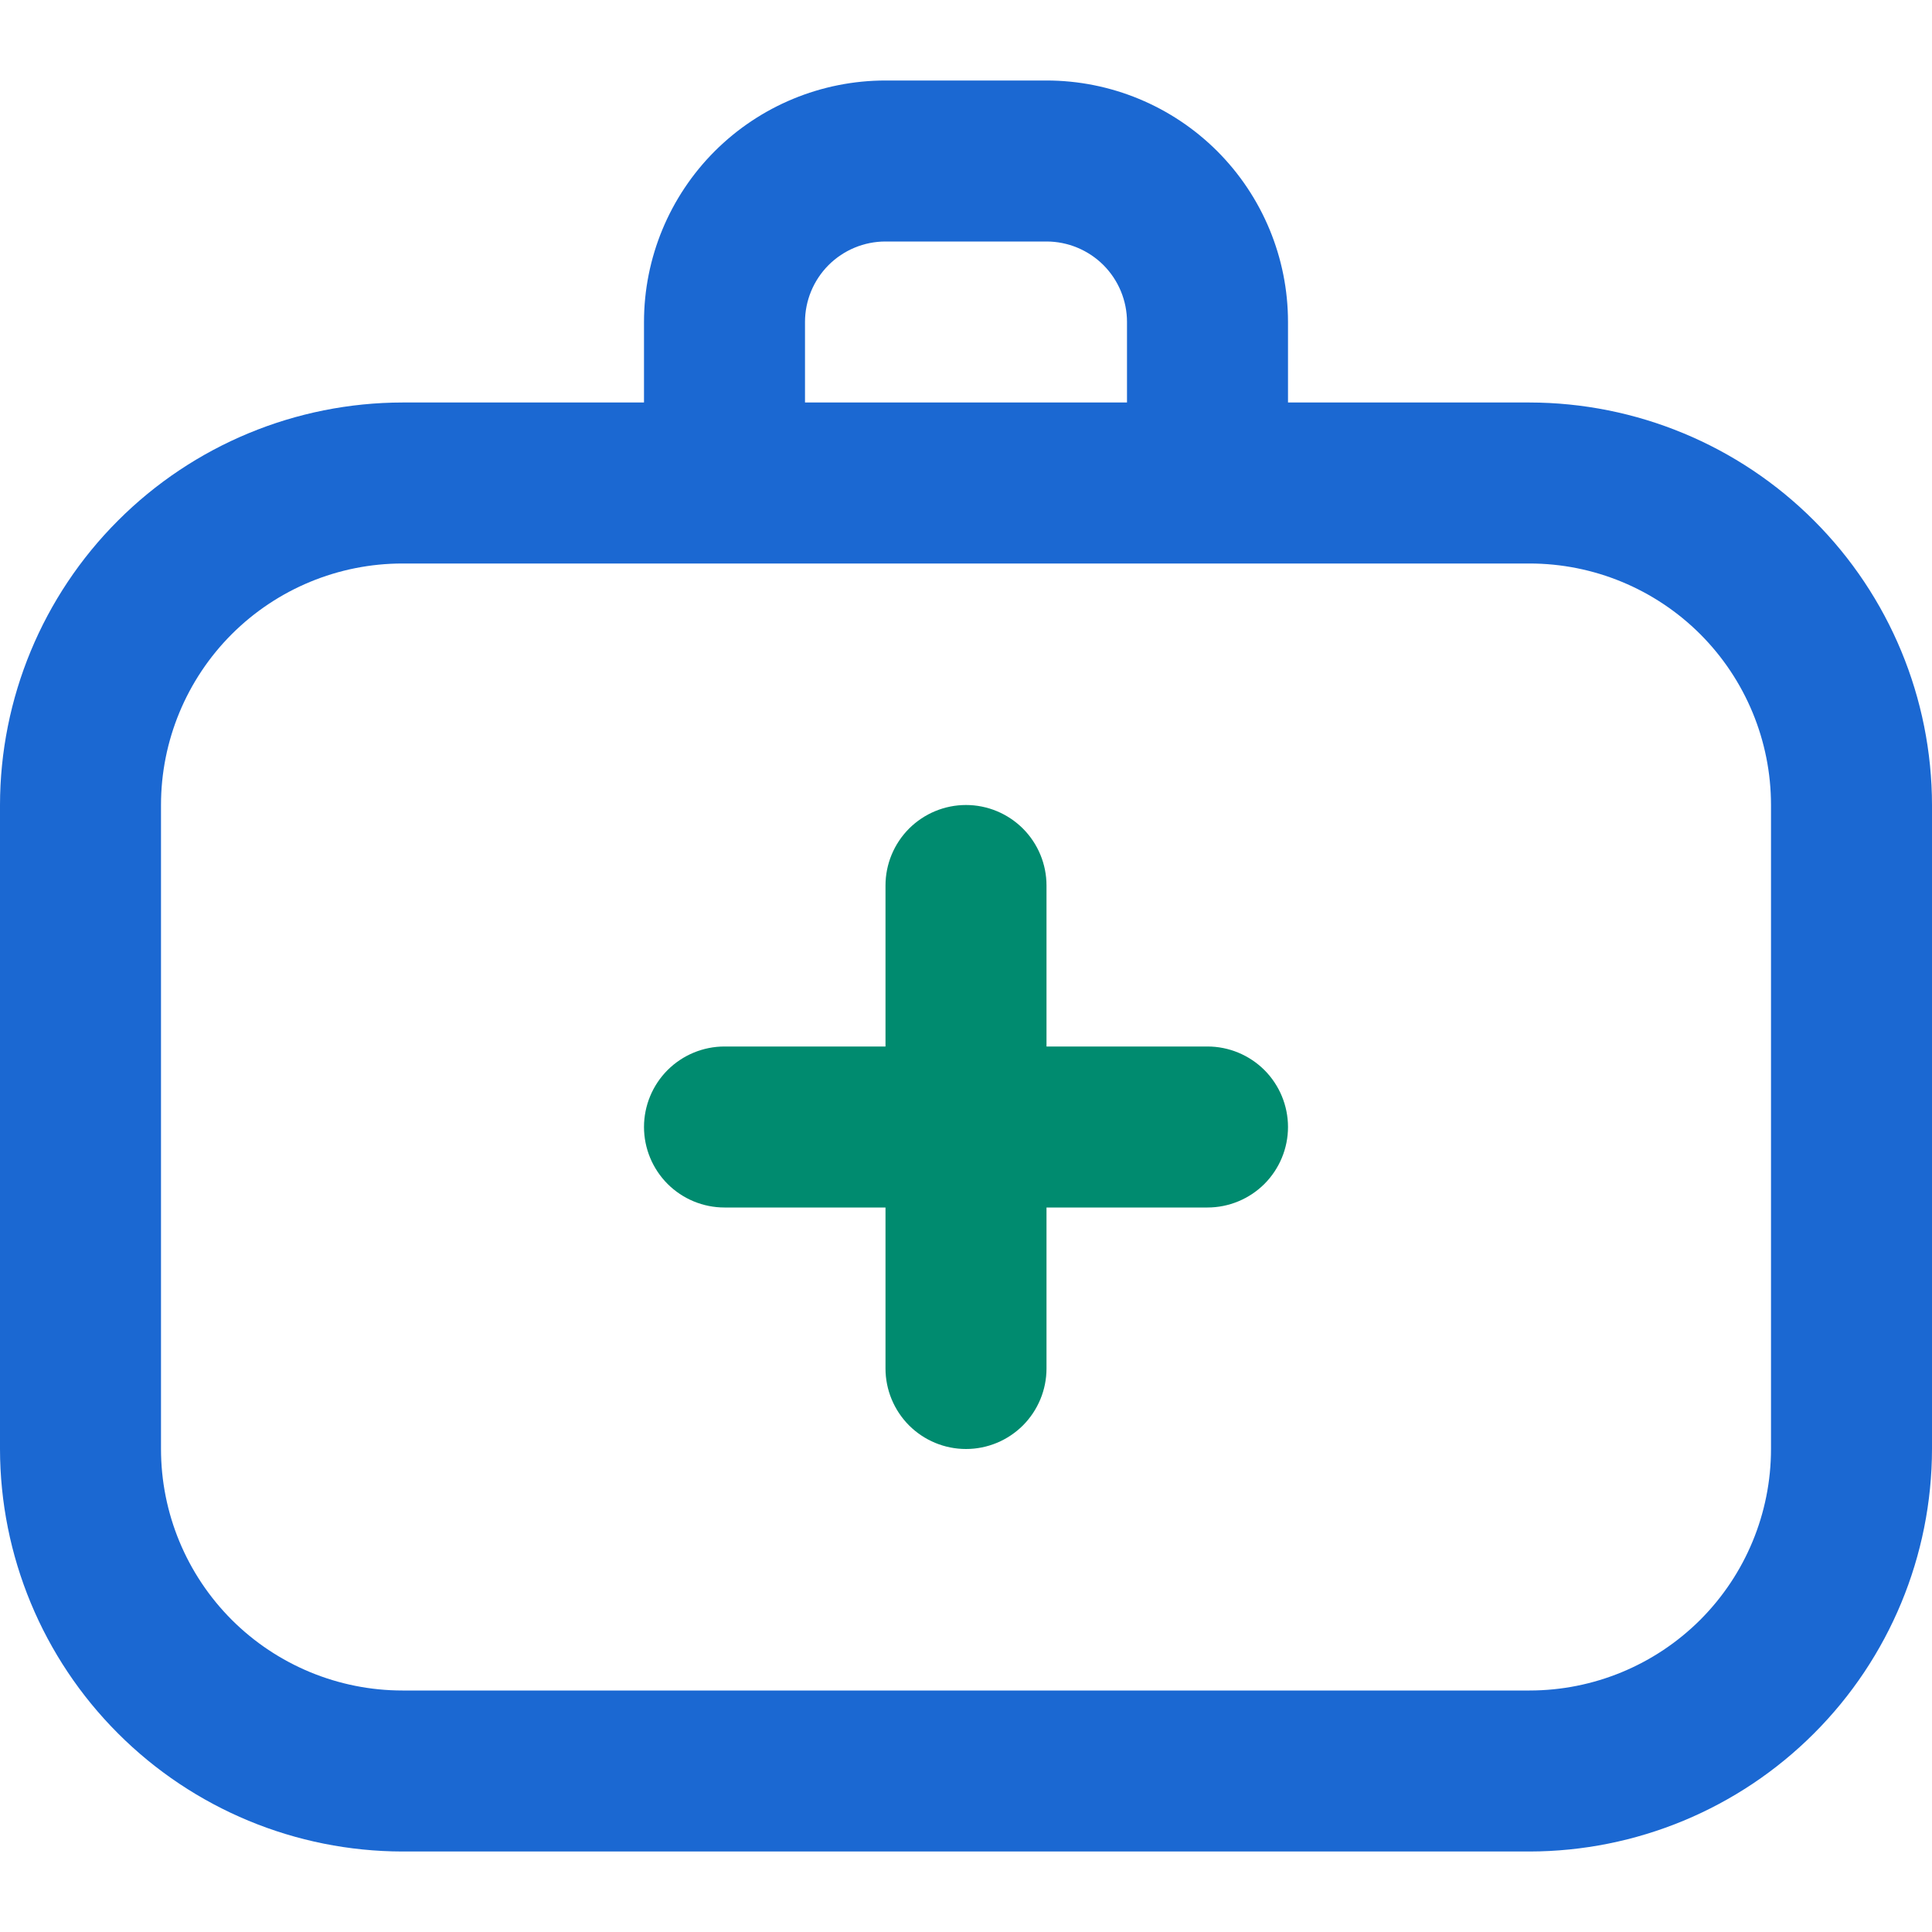
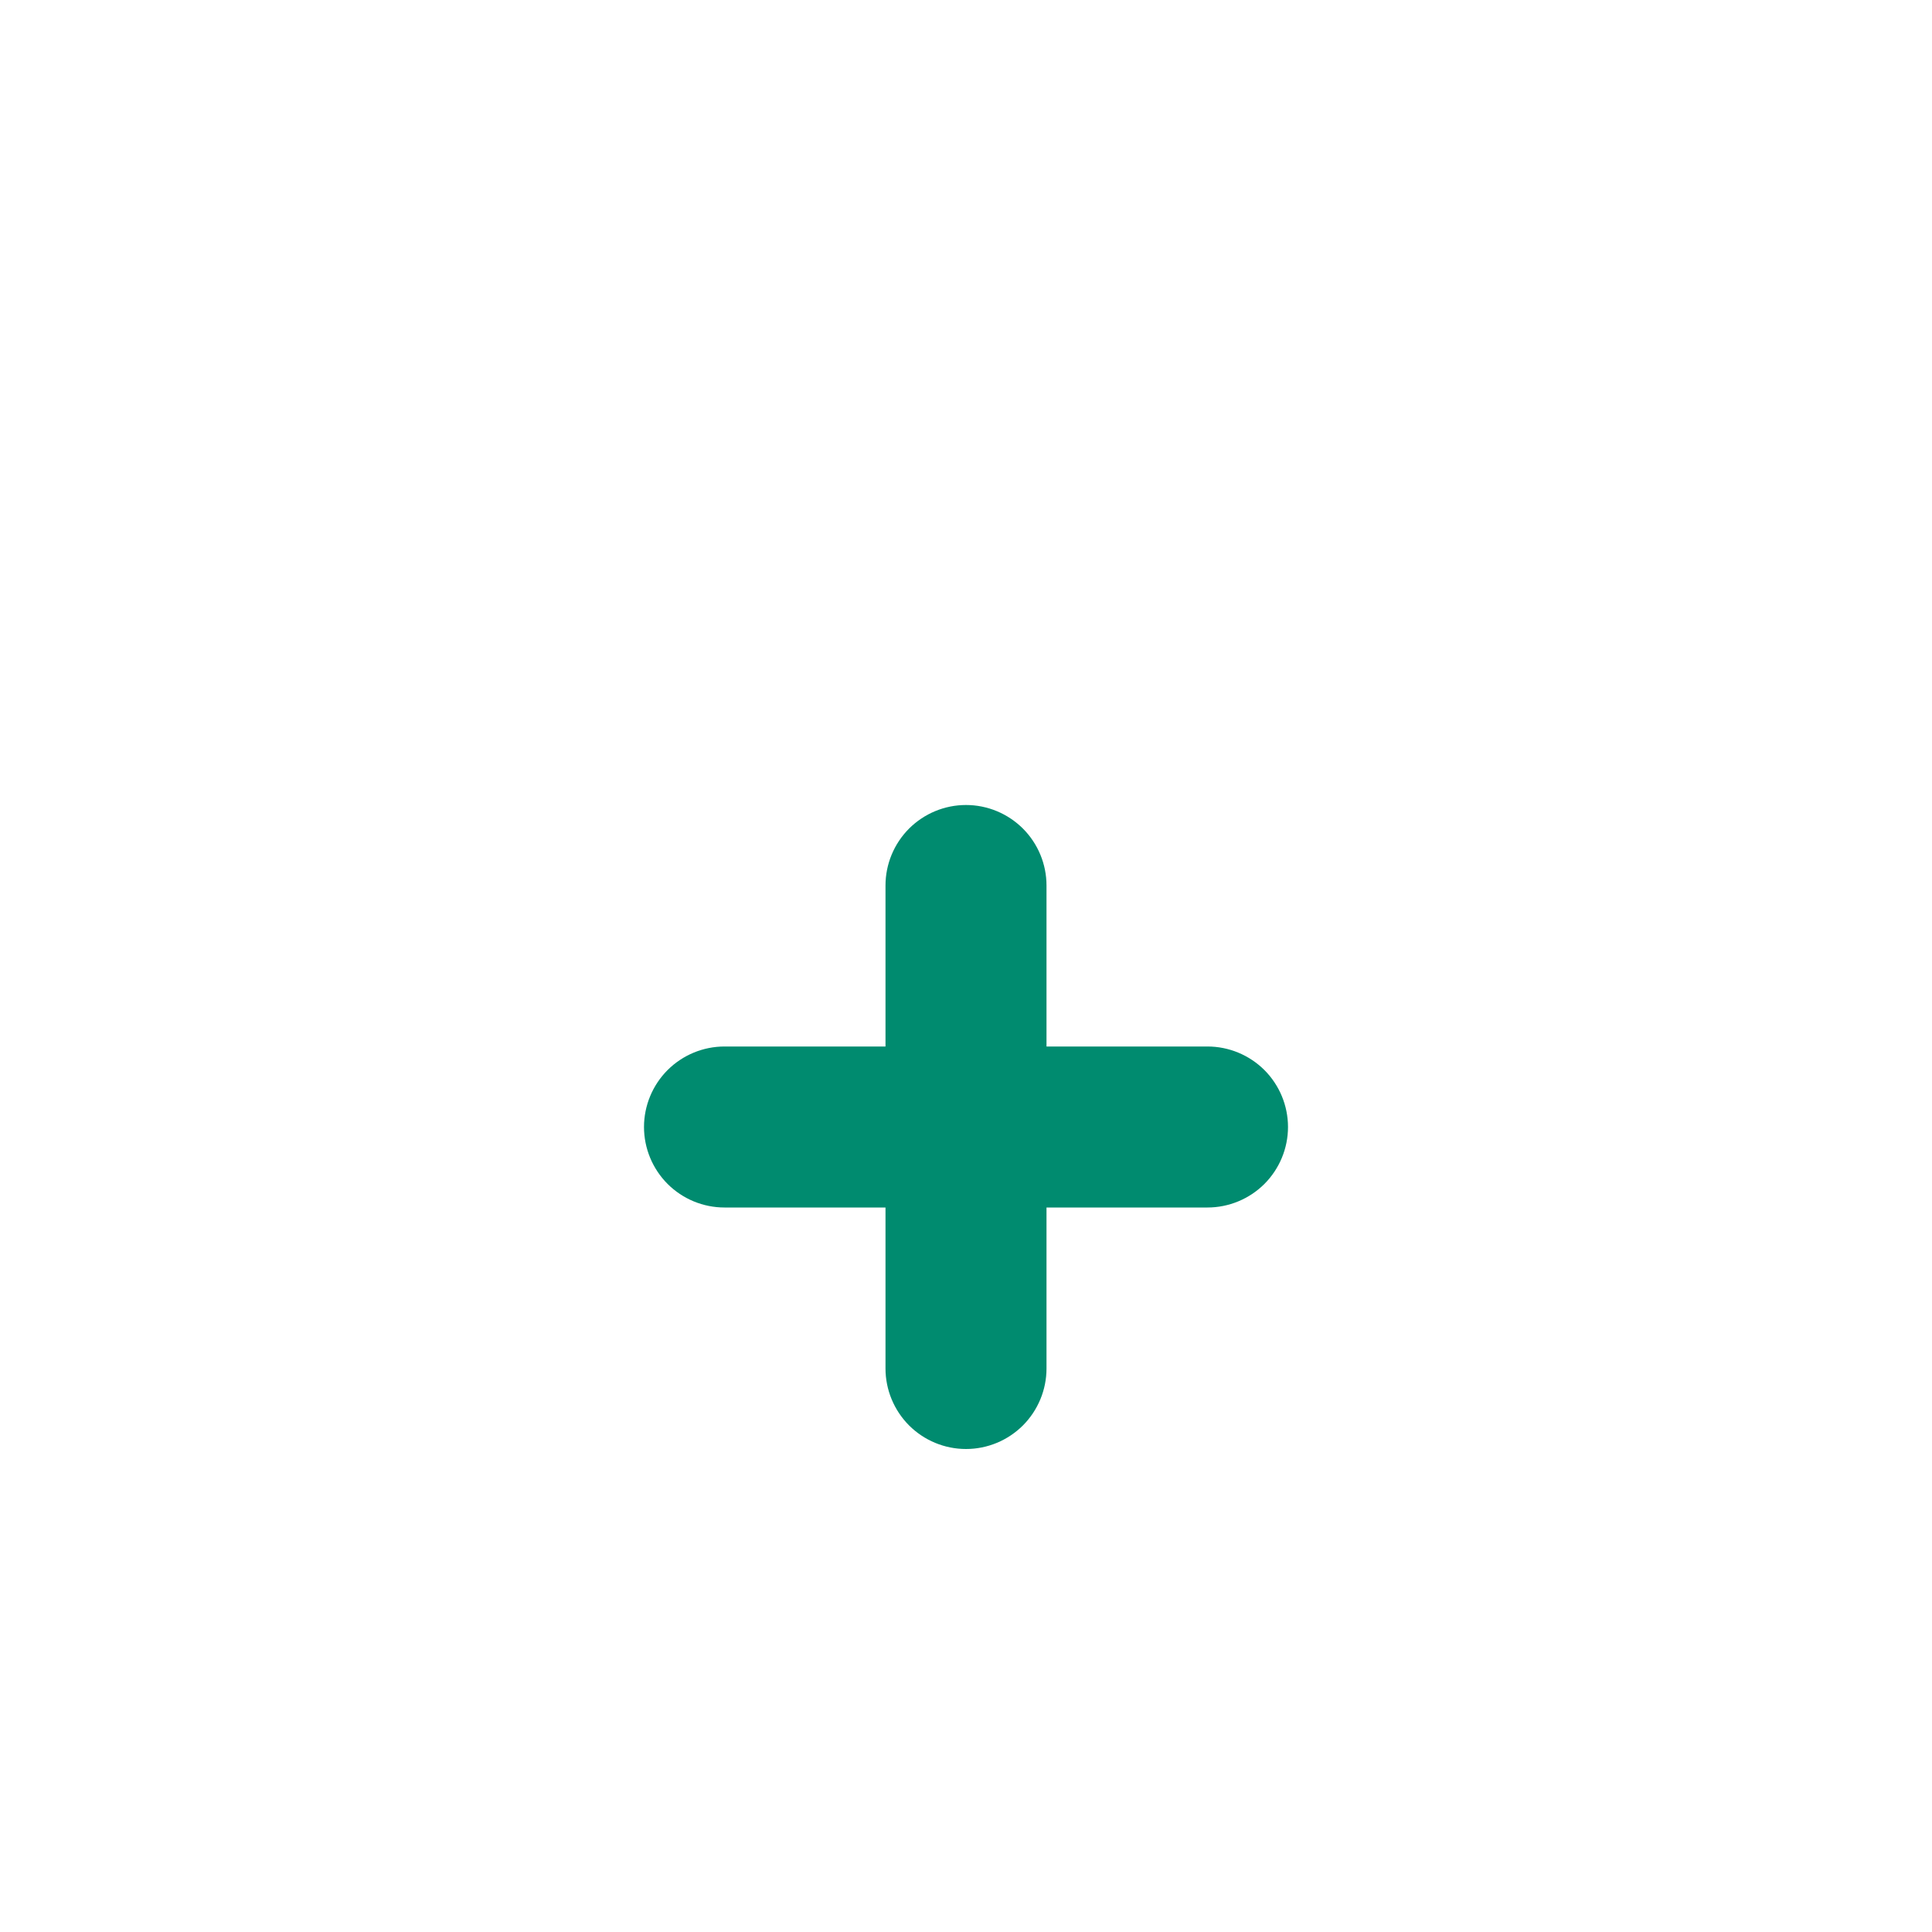
<svg xmlns="http://www.w3.org/2000/svg" width="30" height="30" viewBox="0 0 30 30" fill="none">
-   <path d="M23.75 6.25H20V5C20 4.005 19.605 3.052 18.902 2.348C18.198 1.645 17.245 1.25 16.25 1.25H13.75C12.755 1.25 11.802 1.645 11.098 2.348C10.395 3.052 10 4.005 10 5V6.25H6.25C4.593 6.252 3.004 6.911 1.833 8.083C0.661 9.254 0.002 10.843 0 12.5L0 22.5C0.002 24.157 0.661 25.746 1.833 26.917C3.004 28.089 4.593 28.748 6.25 28.75H23.75C25.407 28.748 26.996 28.089 28.167 26.917C29.339 25.746 29.998 24.157 30 22.5V12.5C29.998 10.843 29.339 9.254 28.167 8.083C26.996 6.911 25.407 6.252 23.75 6.25ZM12.5 5C12.5 4.668 12.632 4.351 12.866 4.116C13.101 3.882 13.418 3.75 13.75 3.75H16.25C16.581 3.75 16.899 3.882 17.134 4.116C17.368 4.351 17.5 4.668 17.5 5V6.25H12.5V5ZM27.5 22.5C27.5 23.495 27.105 24.448 26.402 25.152C25.698 25.855 24.745 26.25 23.75 26.25H6.25C5.255 26.25 4.302 25.855 3.598 25.152C2.895 24.448 2.5 23.495 2.5 22.5V12.5C2.5 11.505 2.895 10.552 3.598 9.848C4.302 9.145 5.255 8.75 6.25 8.75H23.75C24.745 8.75 25.698 9.145 26.402 9.848C27.105 10.552 27.5 11.505 27.5 12.5V22.5Z" fill="#1B68D2" />
  <path d="M19.634 18.384C19.868 18.149 20 17.831 20 17.5C20 17.169 19.868 16.851 19.634 16.616C19.399 16.382 19.081 16.25 18.75 16.25H16.25V13.75C16.25 13.418 16.118 13.101 15.884 12.866C15.649 12.632 15.332 12.5 15 12.5C14.668 12.5 14.351 12.632 14.116 12.866C13.882 13.101 13.75 13.418 13.75 13.75V16.25H11.25C10.918 16.25 10.601 16.382 10.366 16.616C10.132 16.851 10 17.169 10 17.5C10 17.831 10.132 18.149 10.366 18.384C10.601 18.618 10.918 18.75 11.25 18.75H13.75V21.25C13.75 21.581 13.882 21.899 14.116 22.134C14.351 22.368 14.668 22.5 15 22.5C15.332 22.5 15.649 22.368 15.884 22.134C16.118 21.899 16.25 21.581 16.25 21.25V18.75H18.75C19.081 18.75 19.399 18.618 19.634 18.384Z" fill="#008B6F" />
</svg>